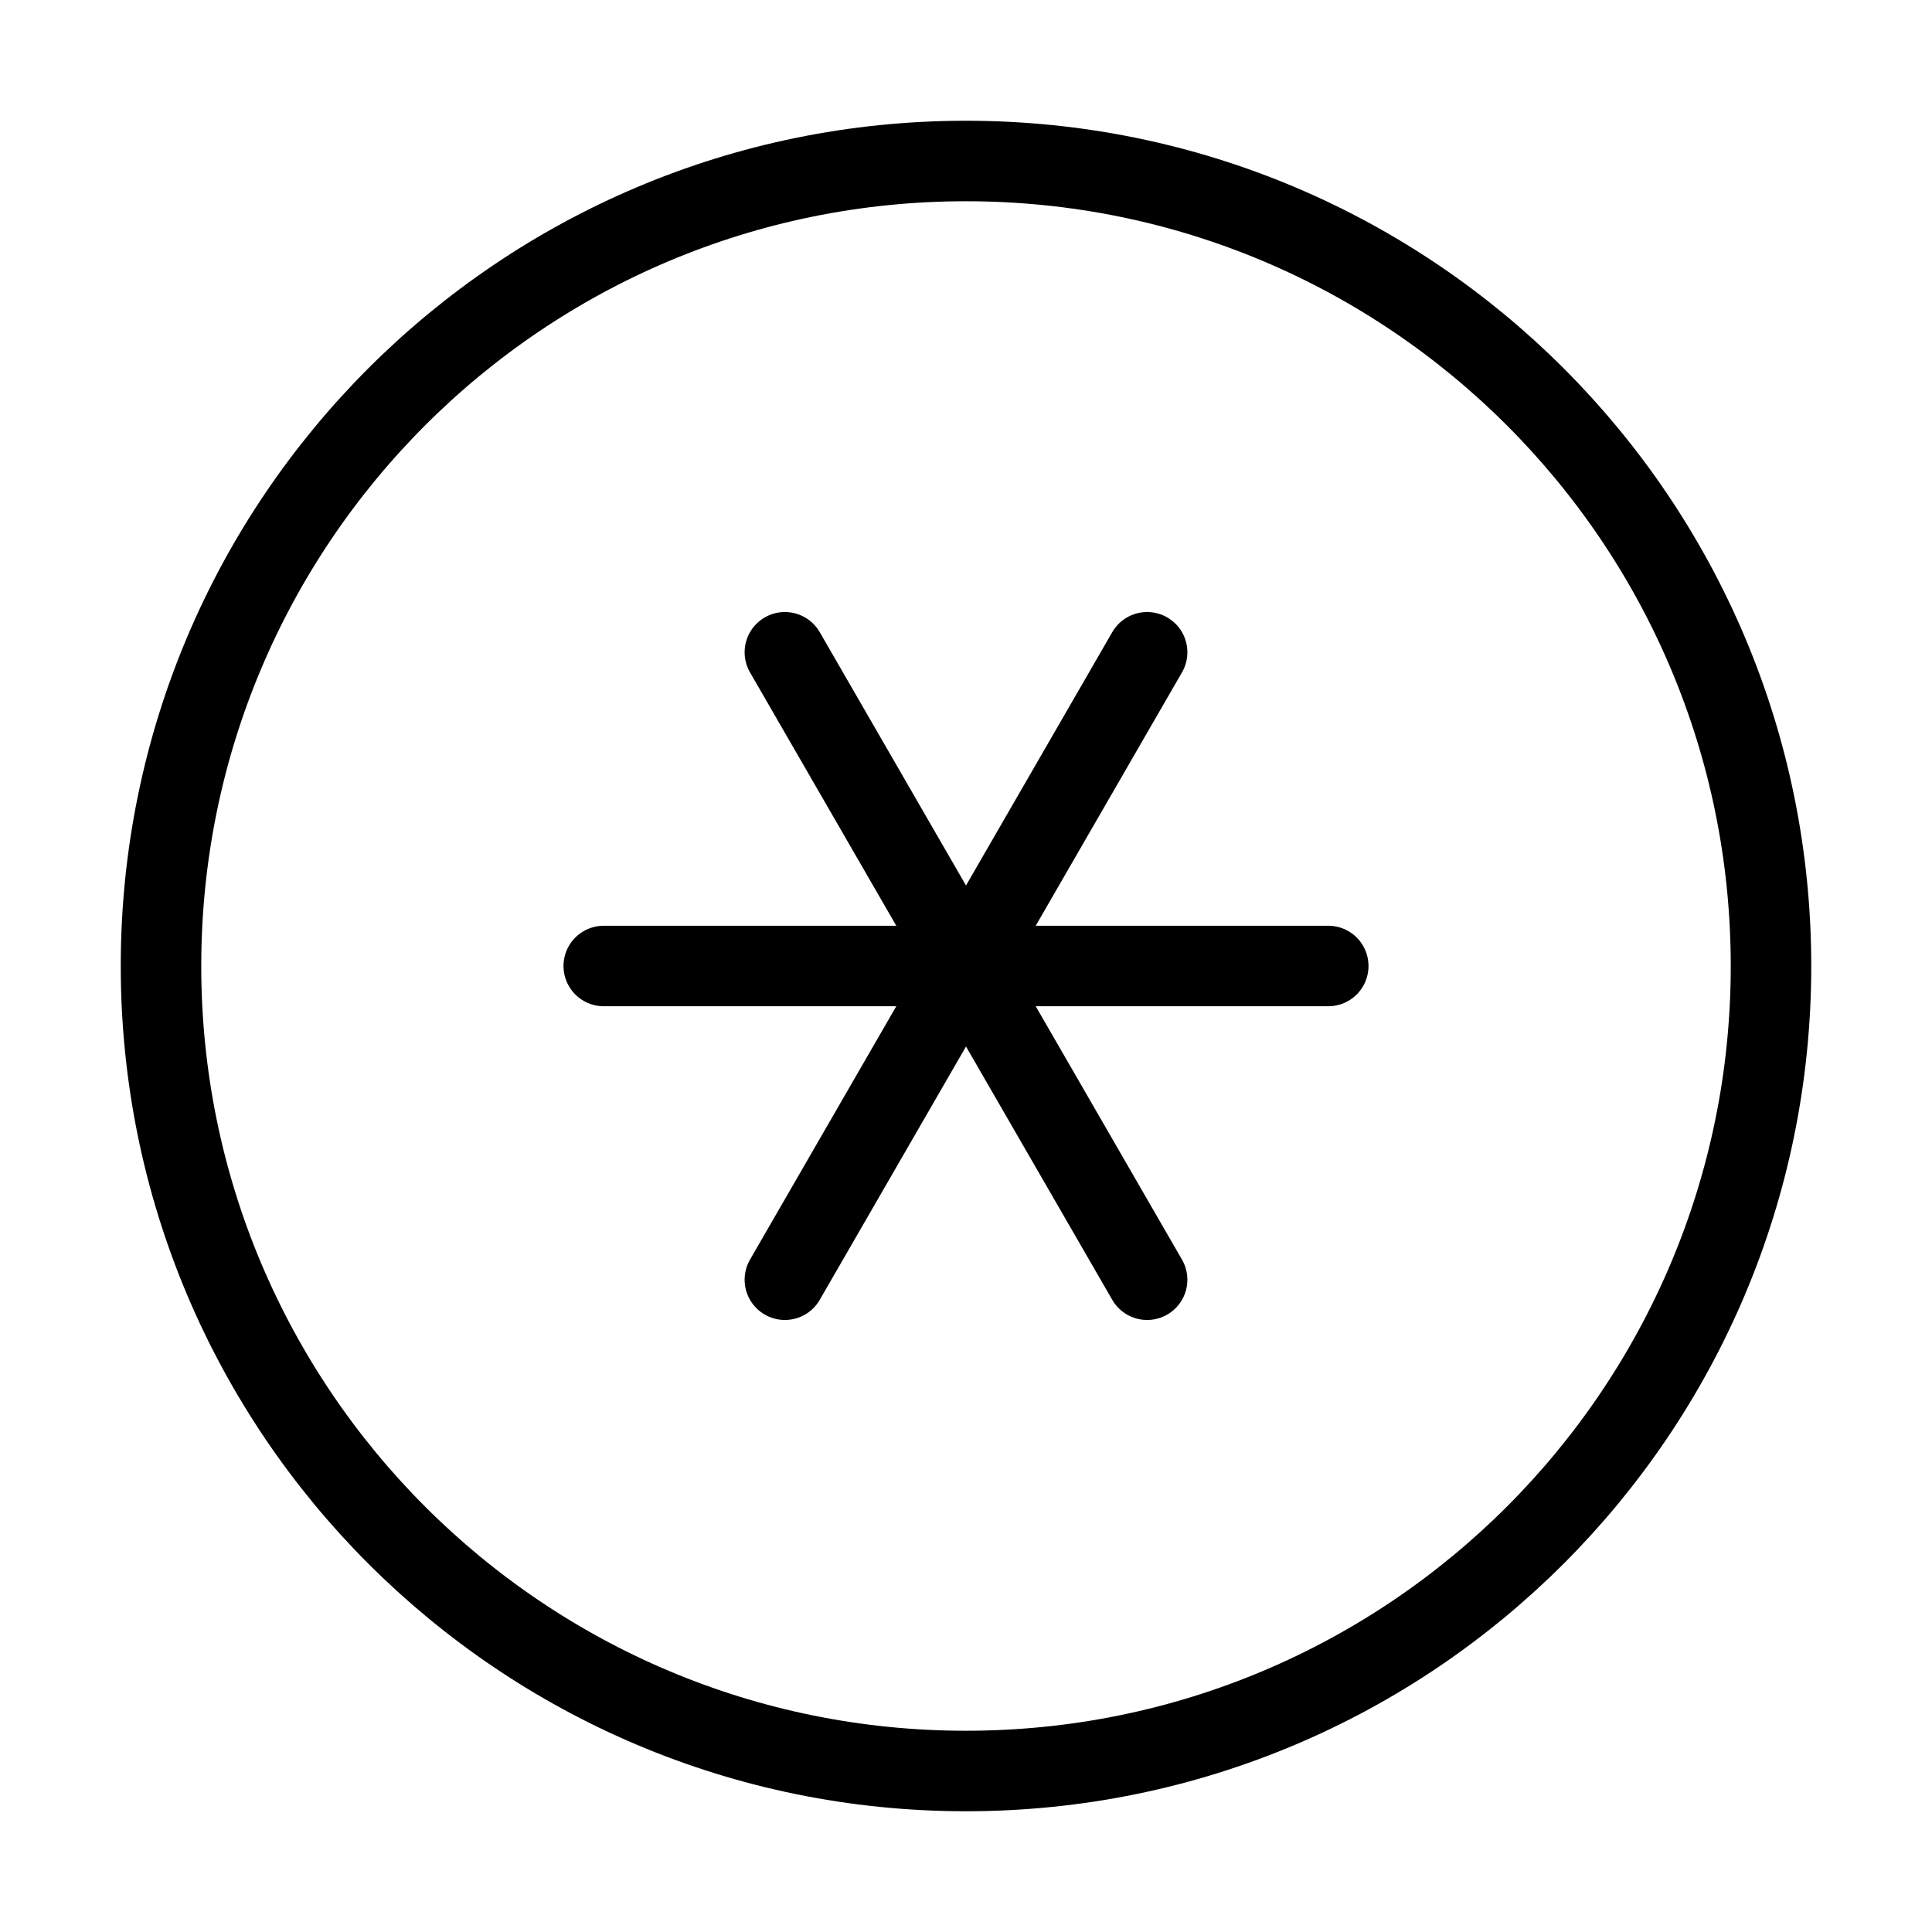
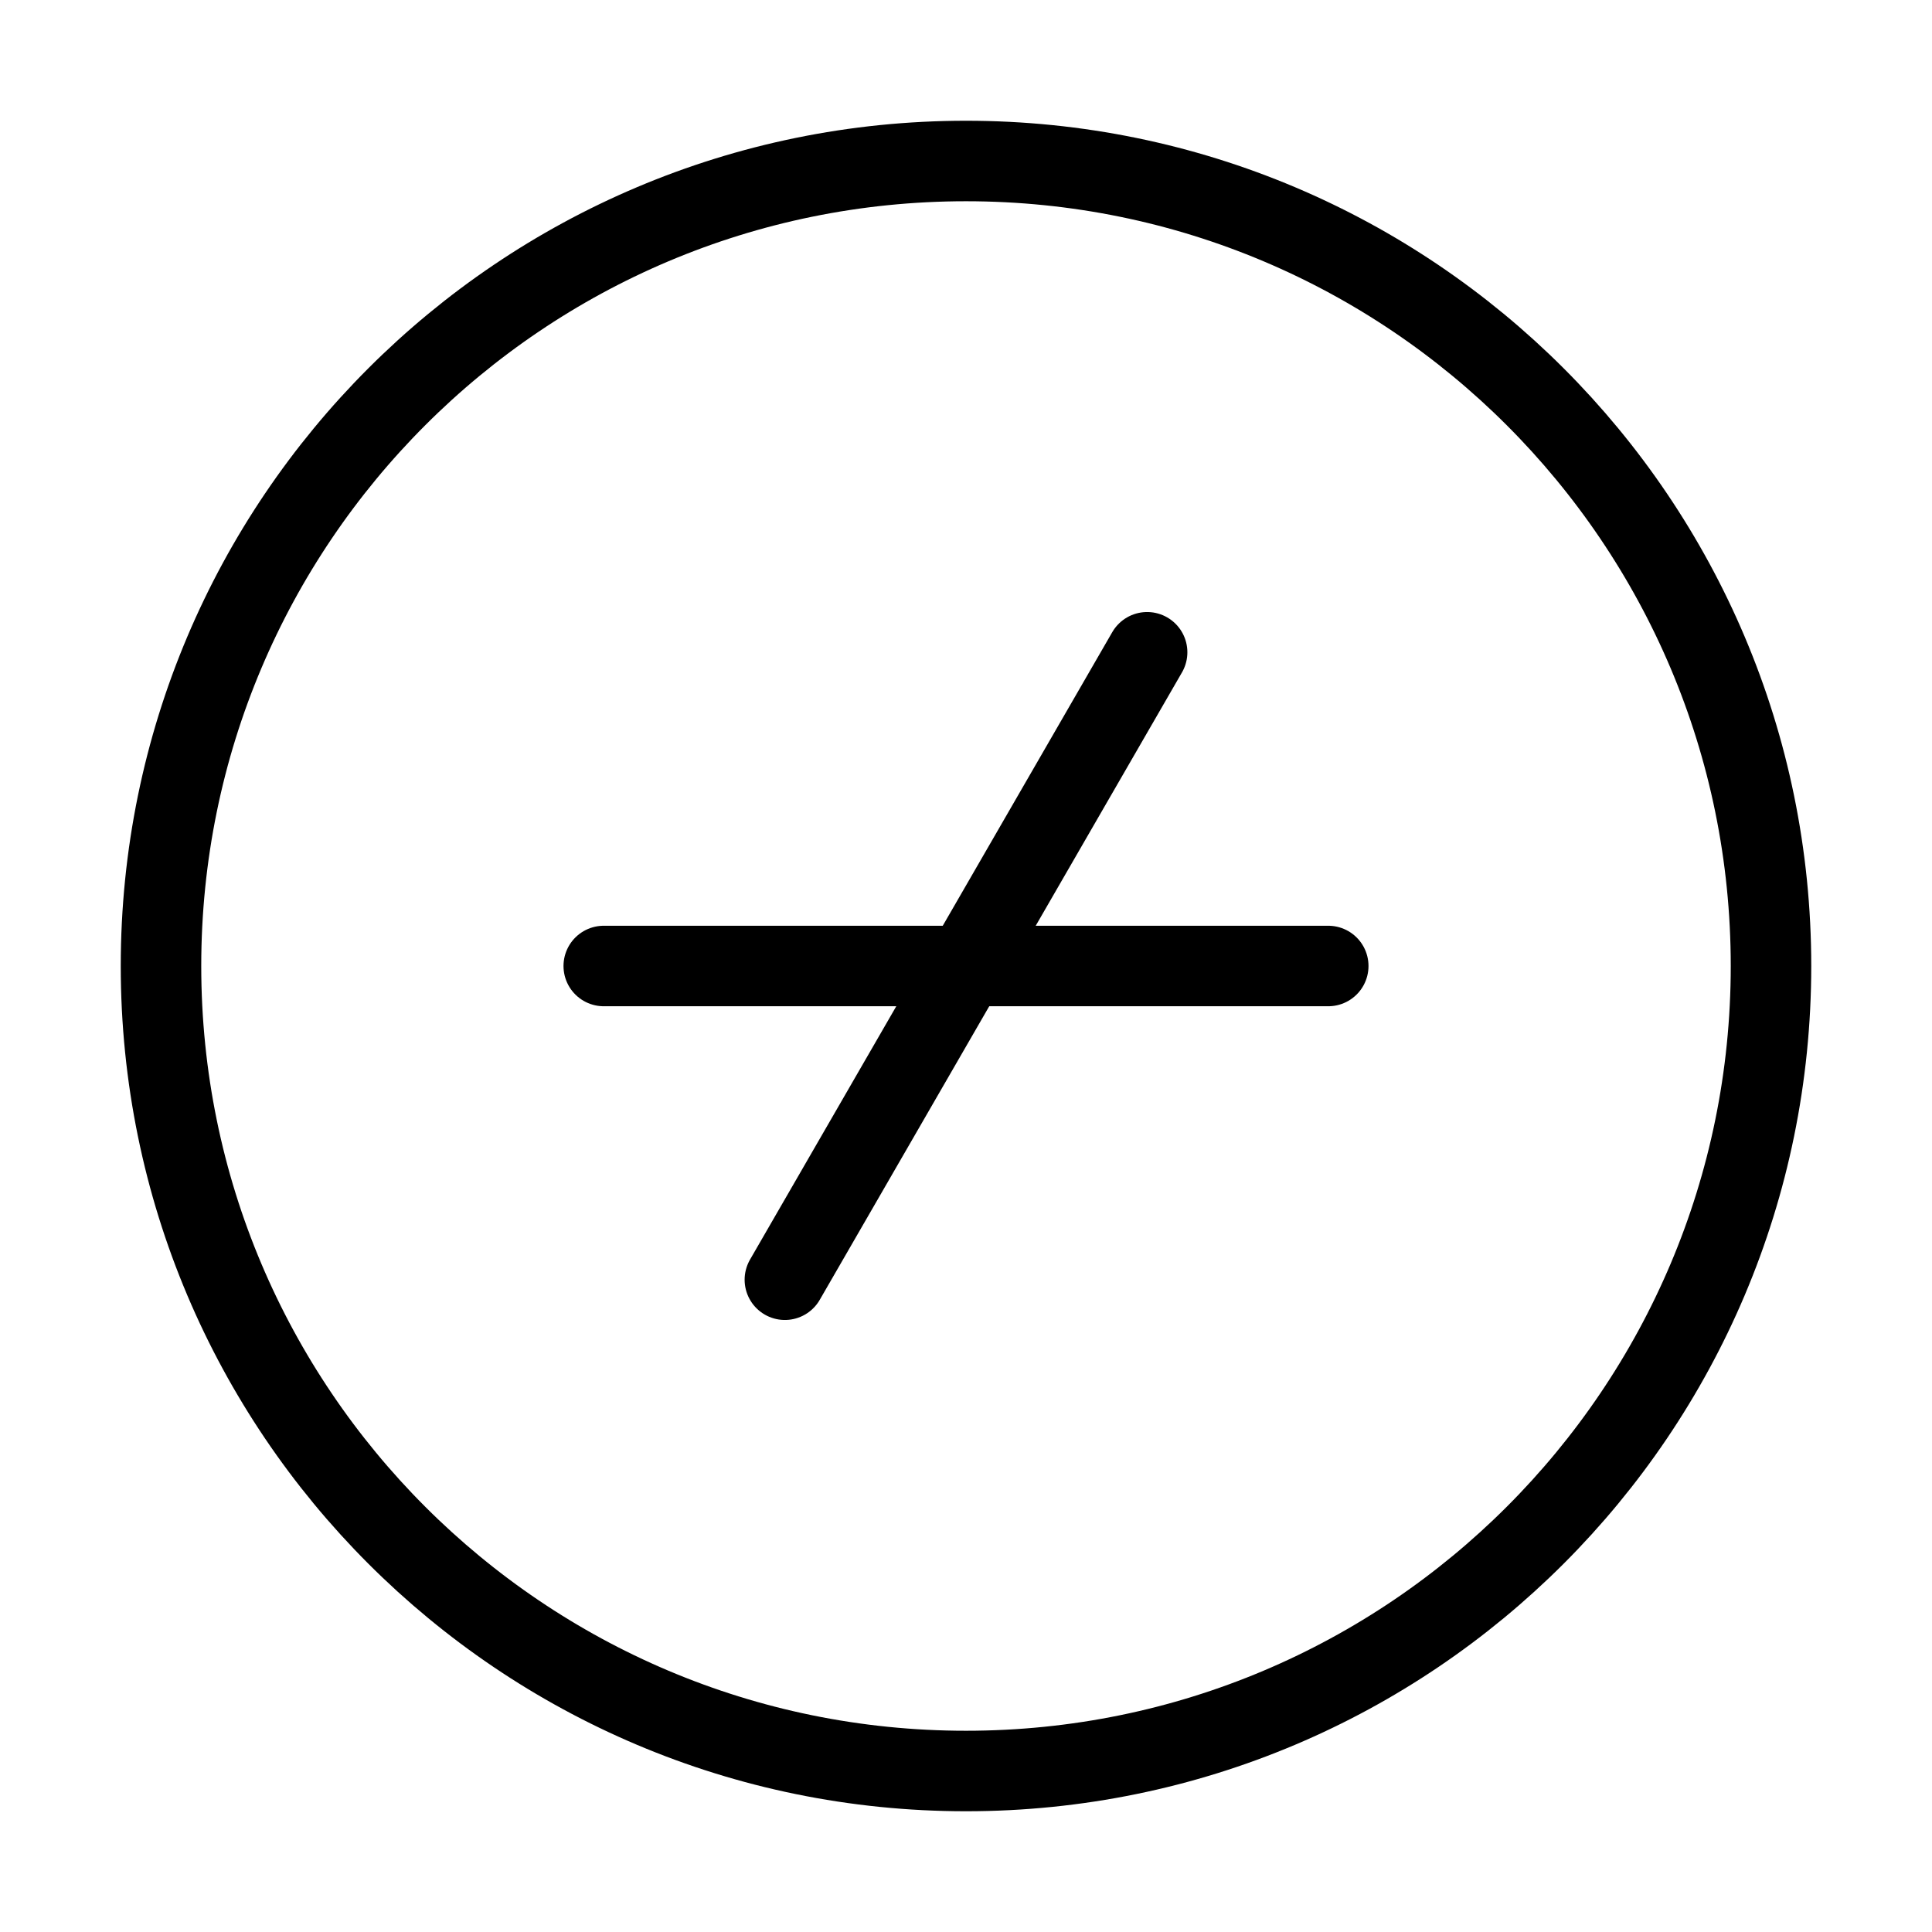
<svg xmlns="http://www.w3.org/2000/svg" width="60" height="60" viewBox="0 0 60 60" fill="none">
  <path d="M30 55C43.807 55 55 43.807 55 30C55 16.193 43.807 5 30 5C16.193 5 5 16.193 5 30C5 43.807 16.193 55 30 55Z" stroke="black" stroke-width="2.5" stroke-linecap="round" stroke-linejoin="round" />
  <path d="M18.75 30H41.25" stroke="black" stroke-width="2.5" stroke-linecap="round" stroke-linejoin="round" />
-   <path d="M24.375 20.257L35.625 39.743" stroke="black" stroke-width="2.5" stroke-linecap="round" stroke-linejoin="round" />
  <path d="M35.625 20.257L24.375 39.743" stroke="black" stroke-width="2.5" stroke-linecap="round" stroke-linejoin="round" />
</svg>